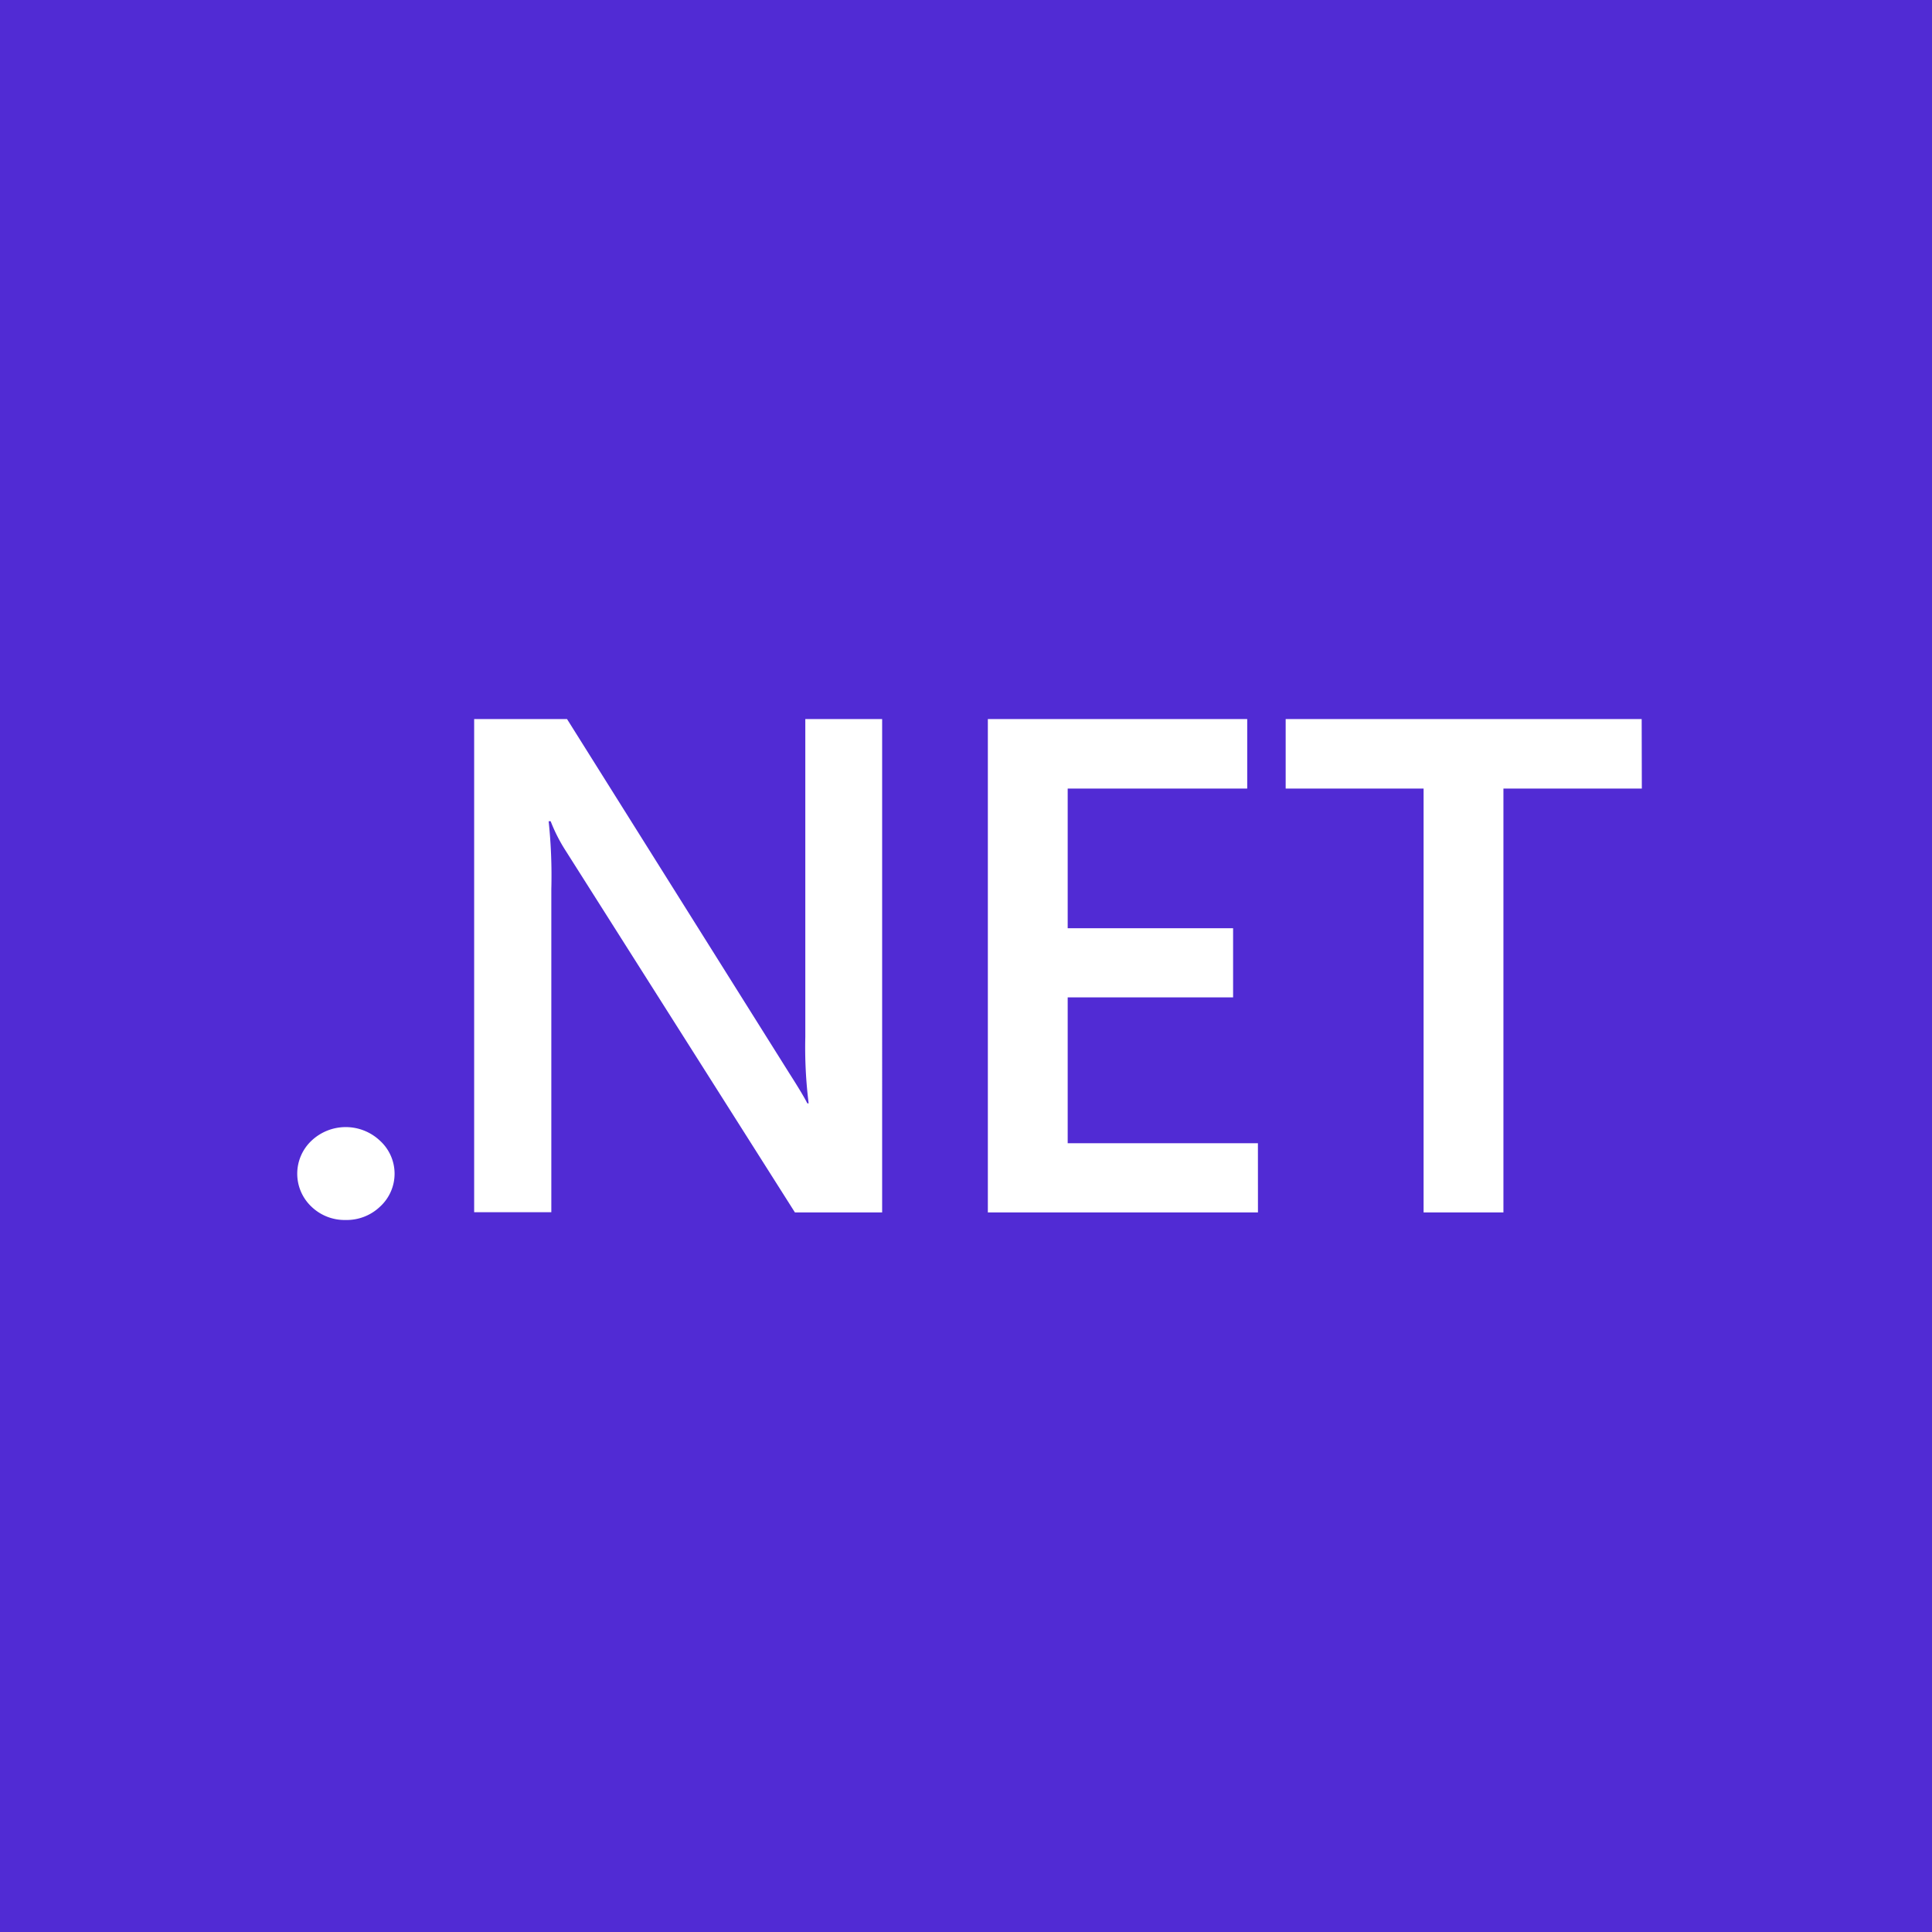
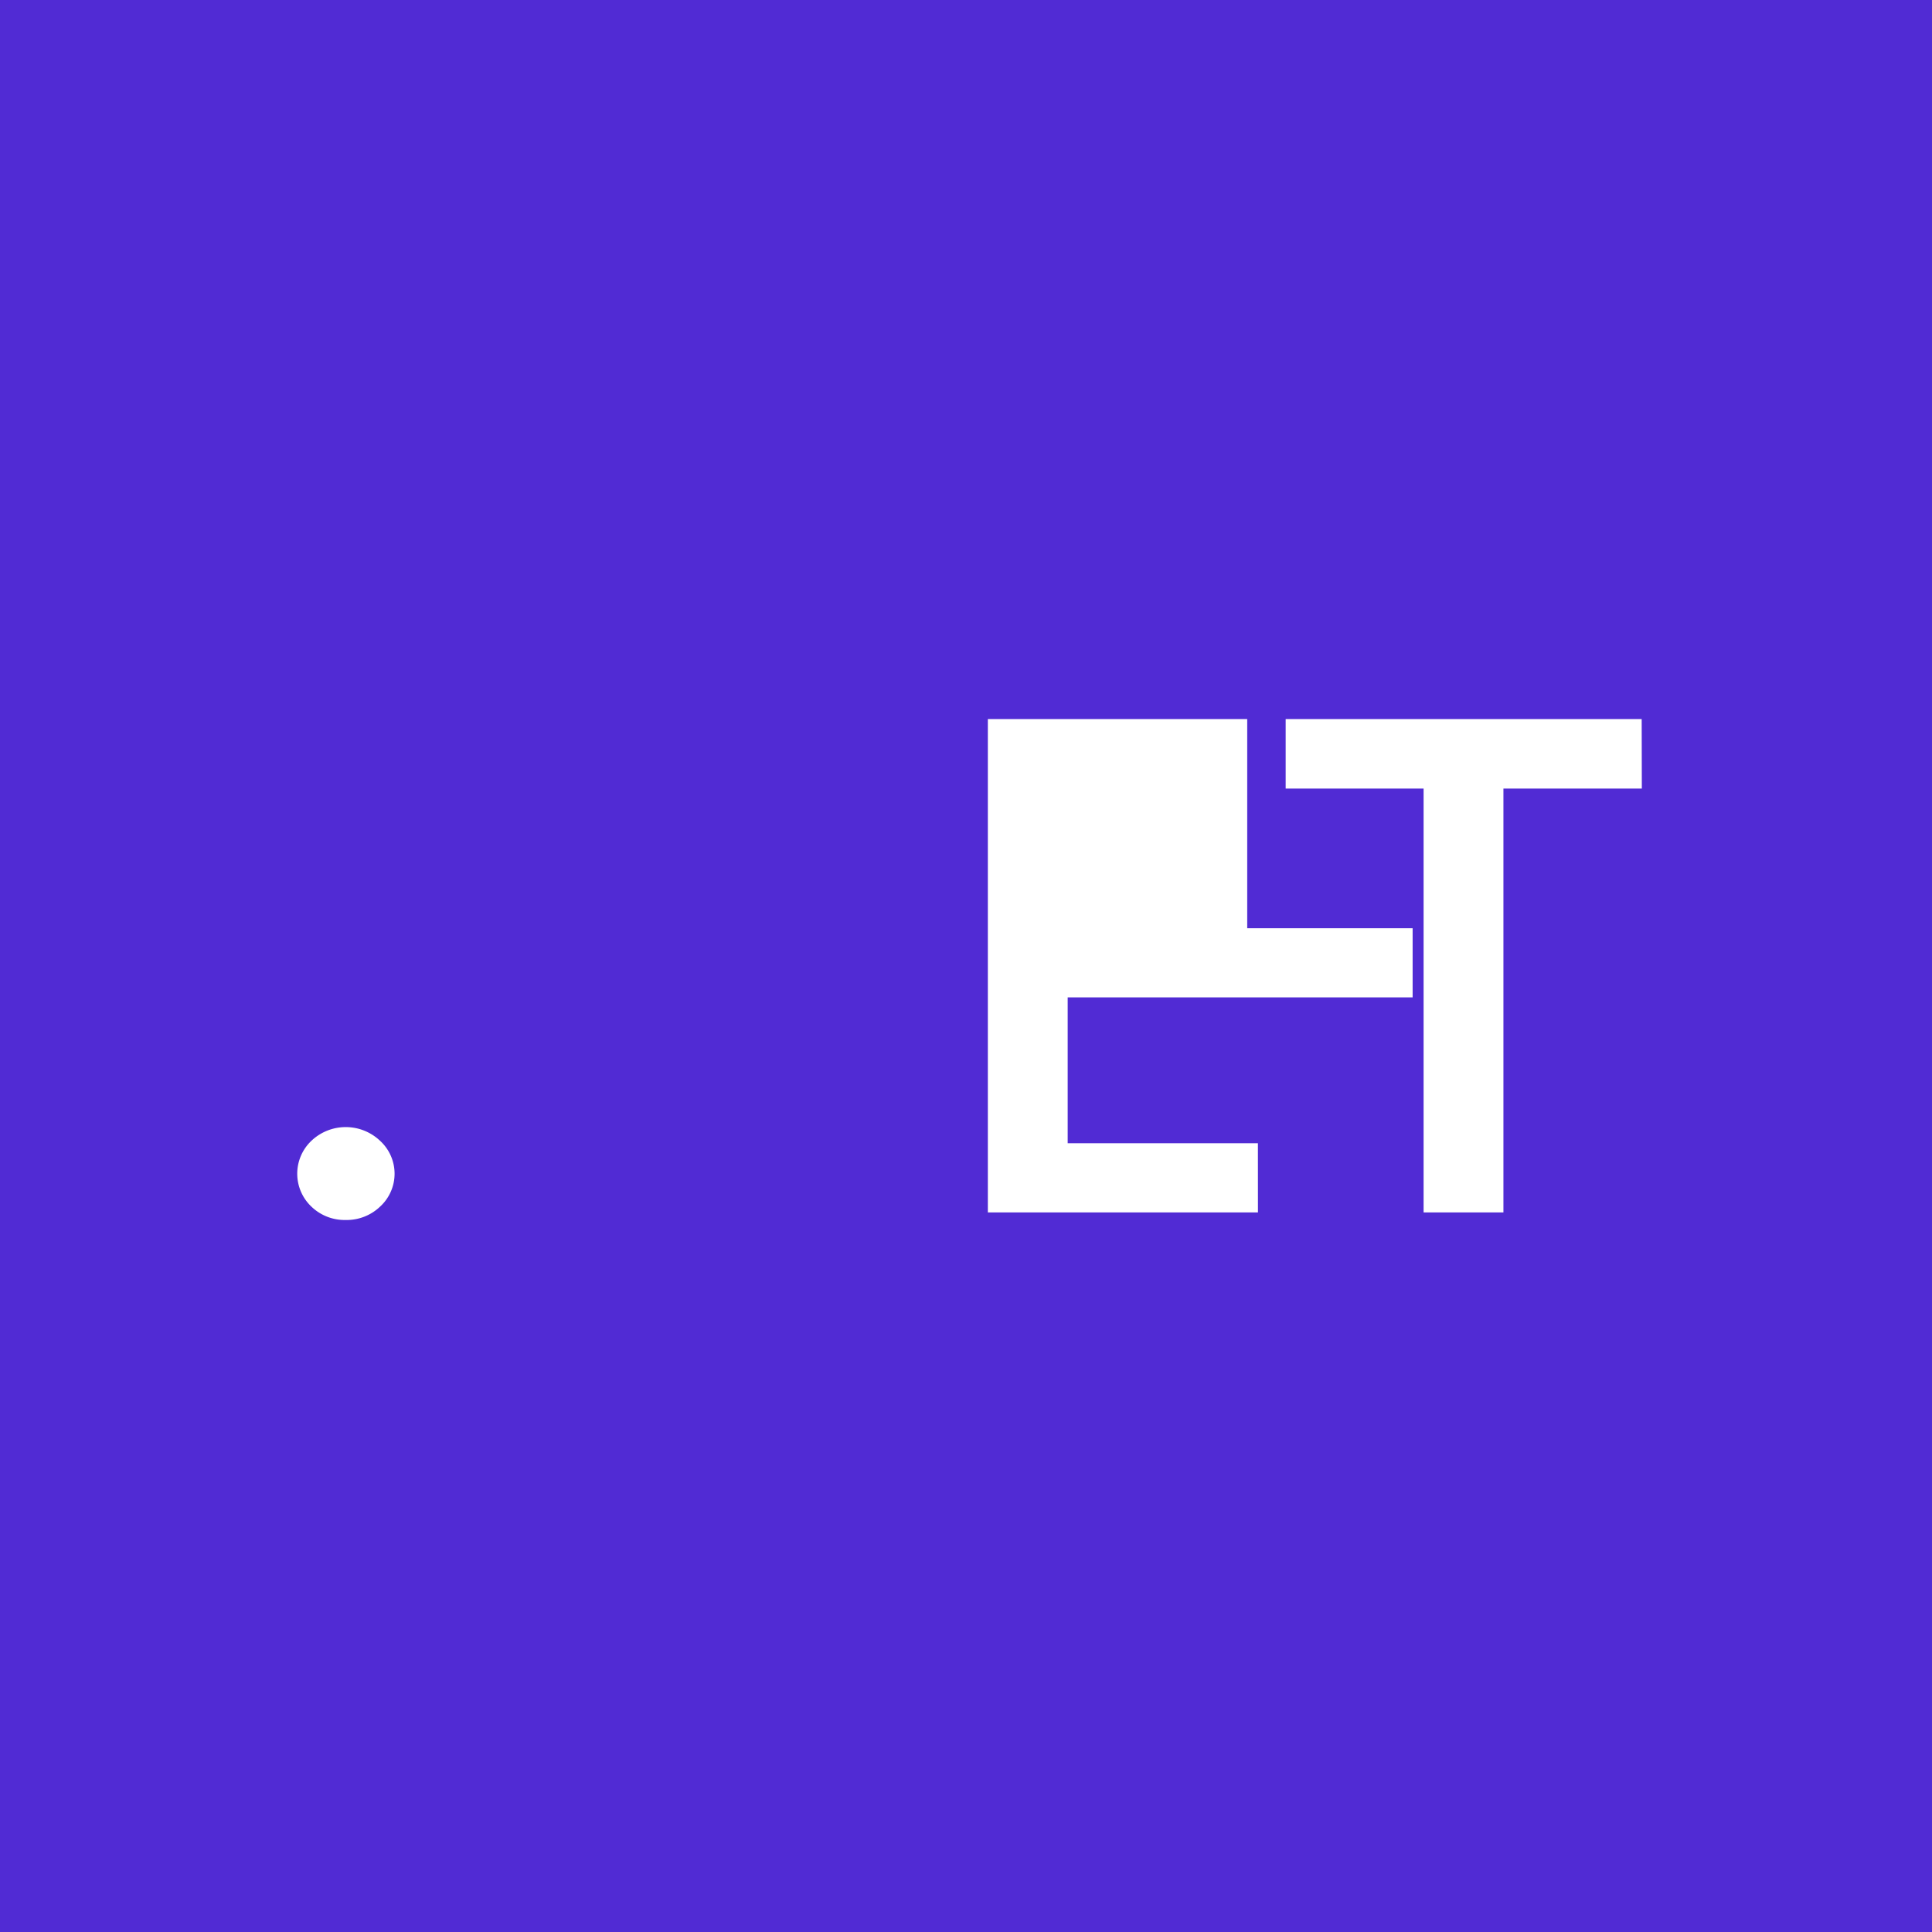
<svg xmlns="http://www.w3.org/2000/svg" width="52" height="52" viewBox="0 0 52 52">
  <g id="Microsoft_.NET_logo" transform="translate(0.425 0.425)">
    <rect id="Rectangle_1918" data-name="Rectangle 1918" width="52" height="52" transform="translate(-0.425 -0.425)" fill="#512bd4" />
    <path id="Path_19559" data-name="Path 19559" d="M70.967,271.519a1.287,1.287,0,0,1-.921-.361,1.22,1.22,0,0,1,0-1.769,1.342,1.342,0,0,1,1.851,0,1.2,1.2,0,0,1,0,1.769A1.3,1.3,0,0,1,70.967,271.519Z" transform="translate(-62.091 -239.108)" fill="#fff" />
-     <path id="Path_19560" data-name="Path 19560" d="M123.131,184.278h-2.348l-6.186-9.76a4.367,4.367,0,0,1-.388-.769h-.054a14.011,14.011,0,0,1,.072,1.824v8.7h-2.077V171h2.5l5.979,9.528q.379.593.488.815h.036a12.1,12.1,0,0,1-.09-1.787V171h2.068Z" transform="translate(-99.813 -152.071)" fill="#fff" />
-     <path id="Path_19561" data-name="Path 19561" d="M242.831,184.278h-7.27V171h6.981v1.87H237.71v3.759h4.452v1.861H237.71v3.926h5.12Z" transform="translate(-209.398 -152.071)" fill="#fff" />
+     <path id="Path_19561" data-name="Path 19561" d="M242.831,184.278h-7.27V171h6.981v1.87v3.759h4.452v1.861H237.71v3.926h5.12Z" transform="translate(-209.398 -152.071)" fill="#fff" />
    <path id="Path_19562" data-name="Path 19562" d="M316.725,172.87H313v11.408h-2.149V172.87h-3.712V171h9.582Z" transform="translate(-272.96 -152.071)" fill="#fff" />
  </g>
</svg>